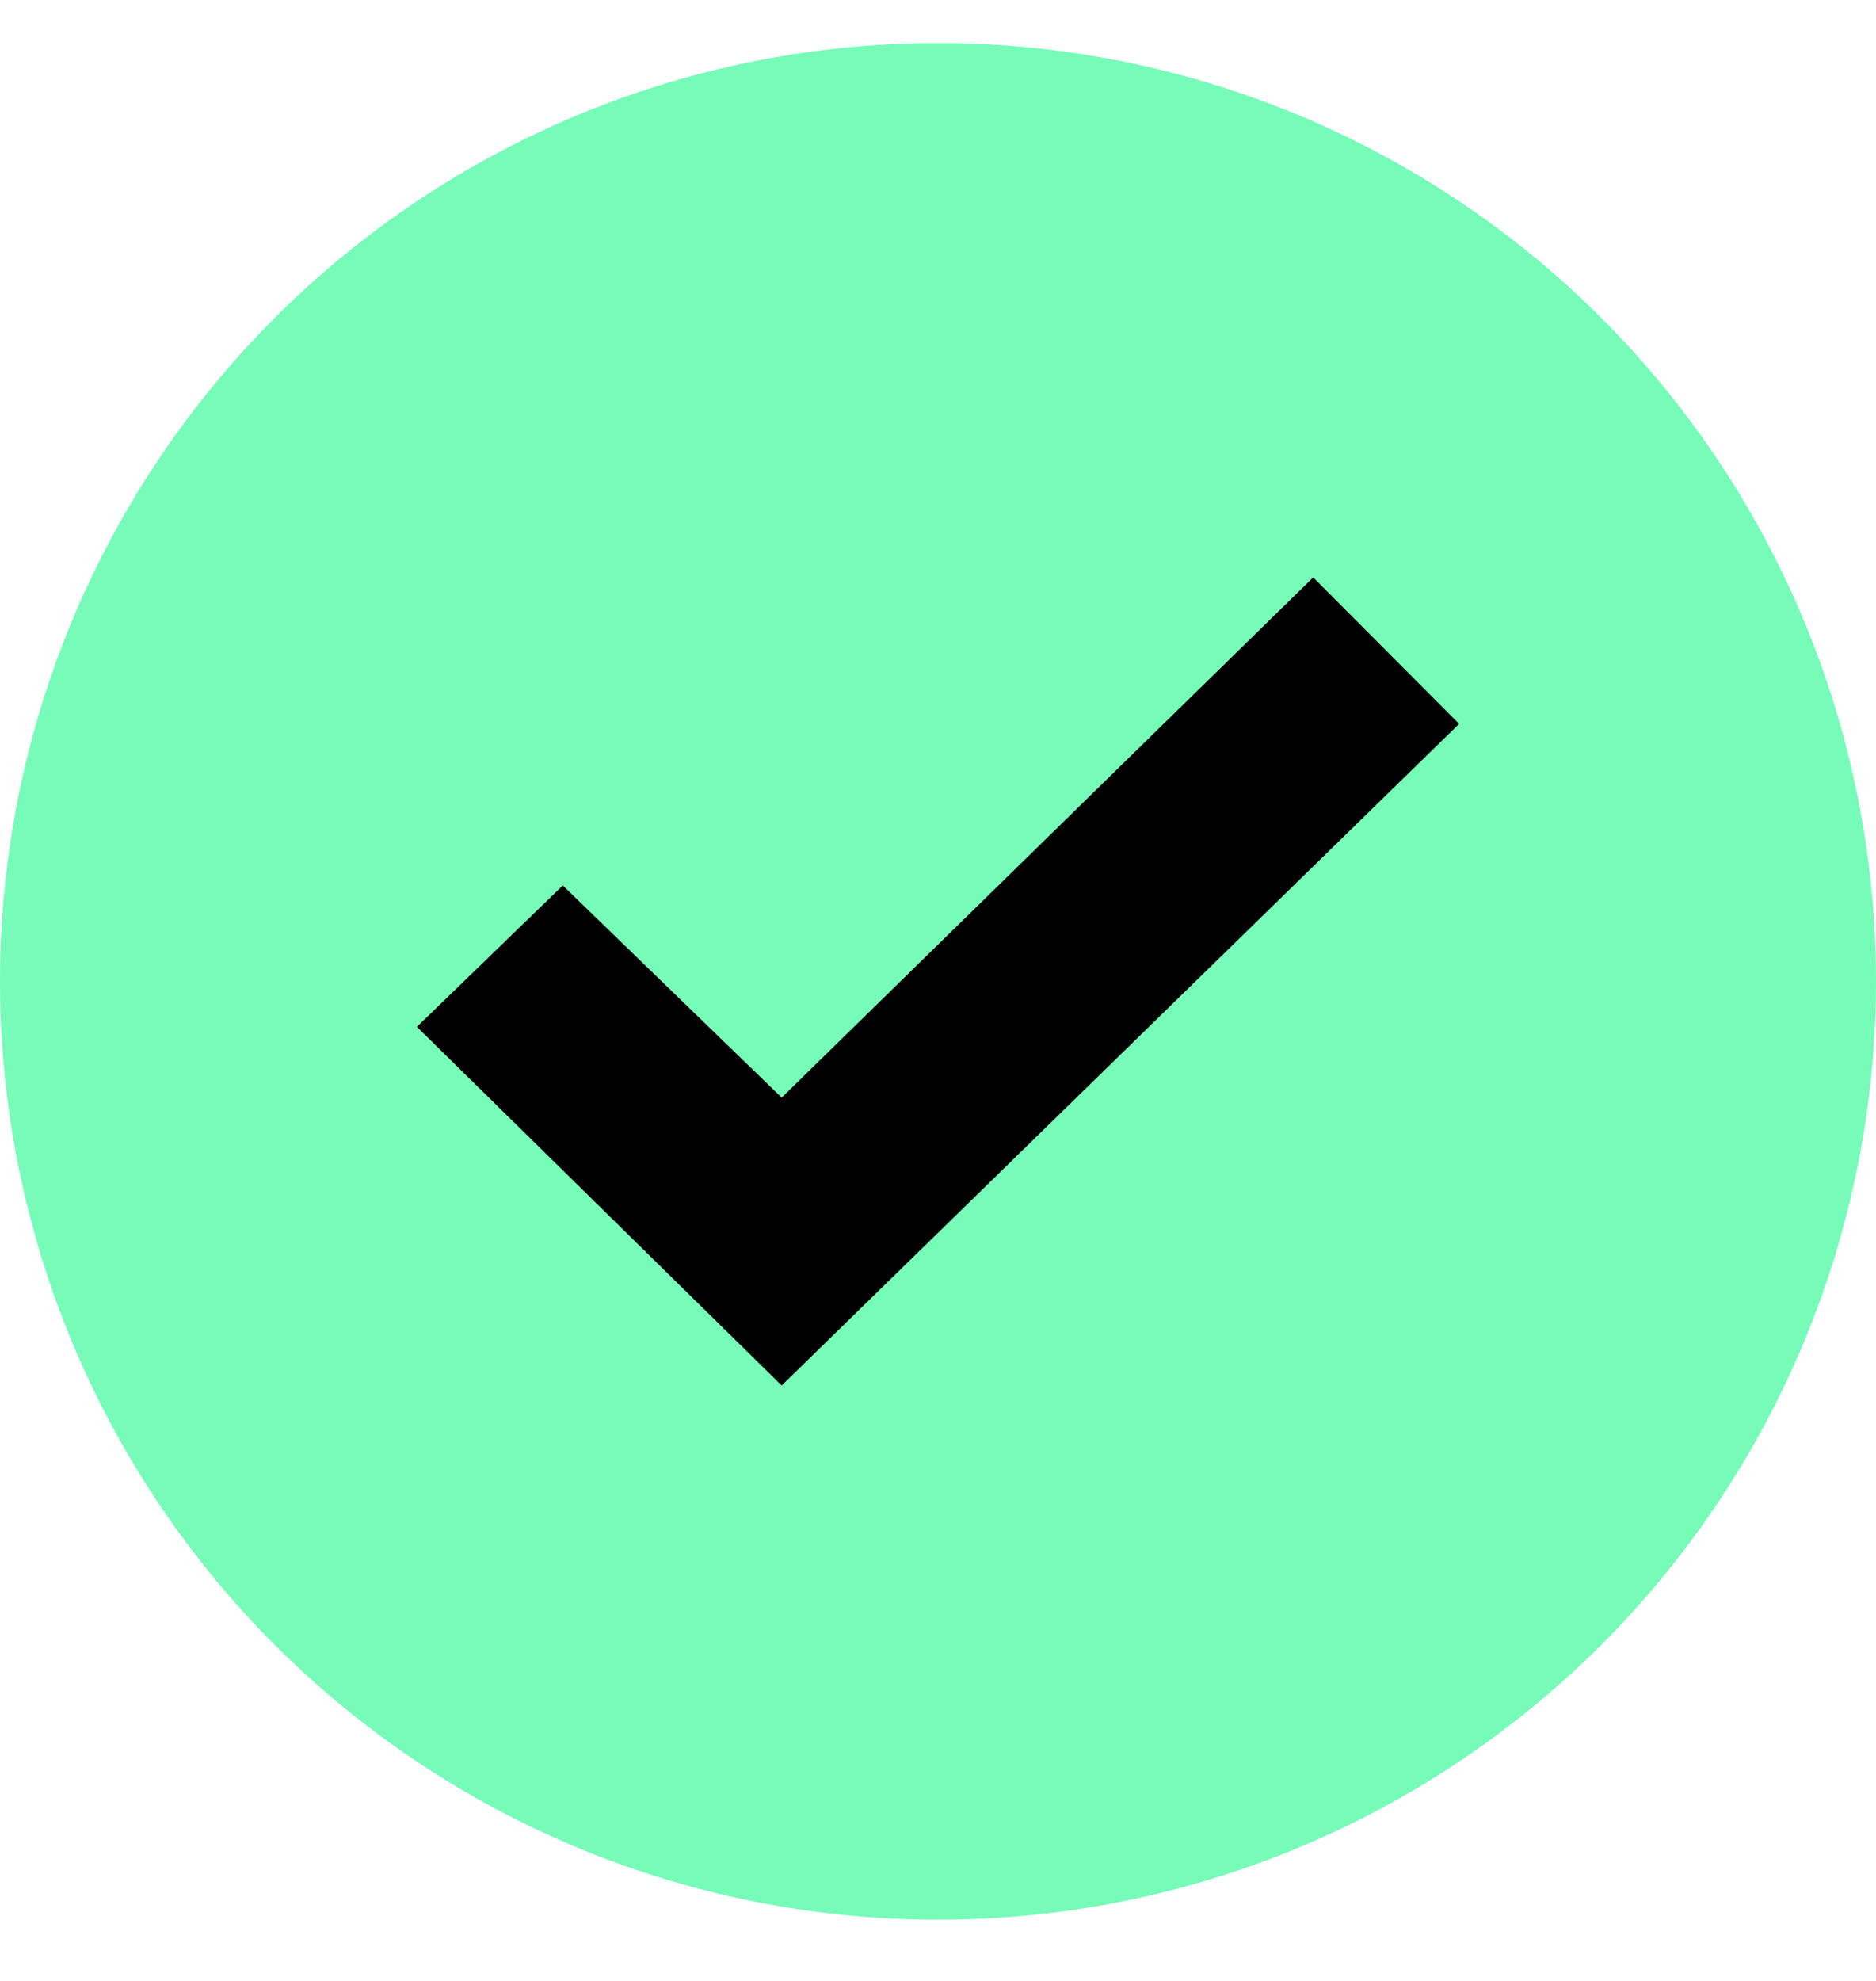
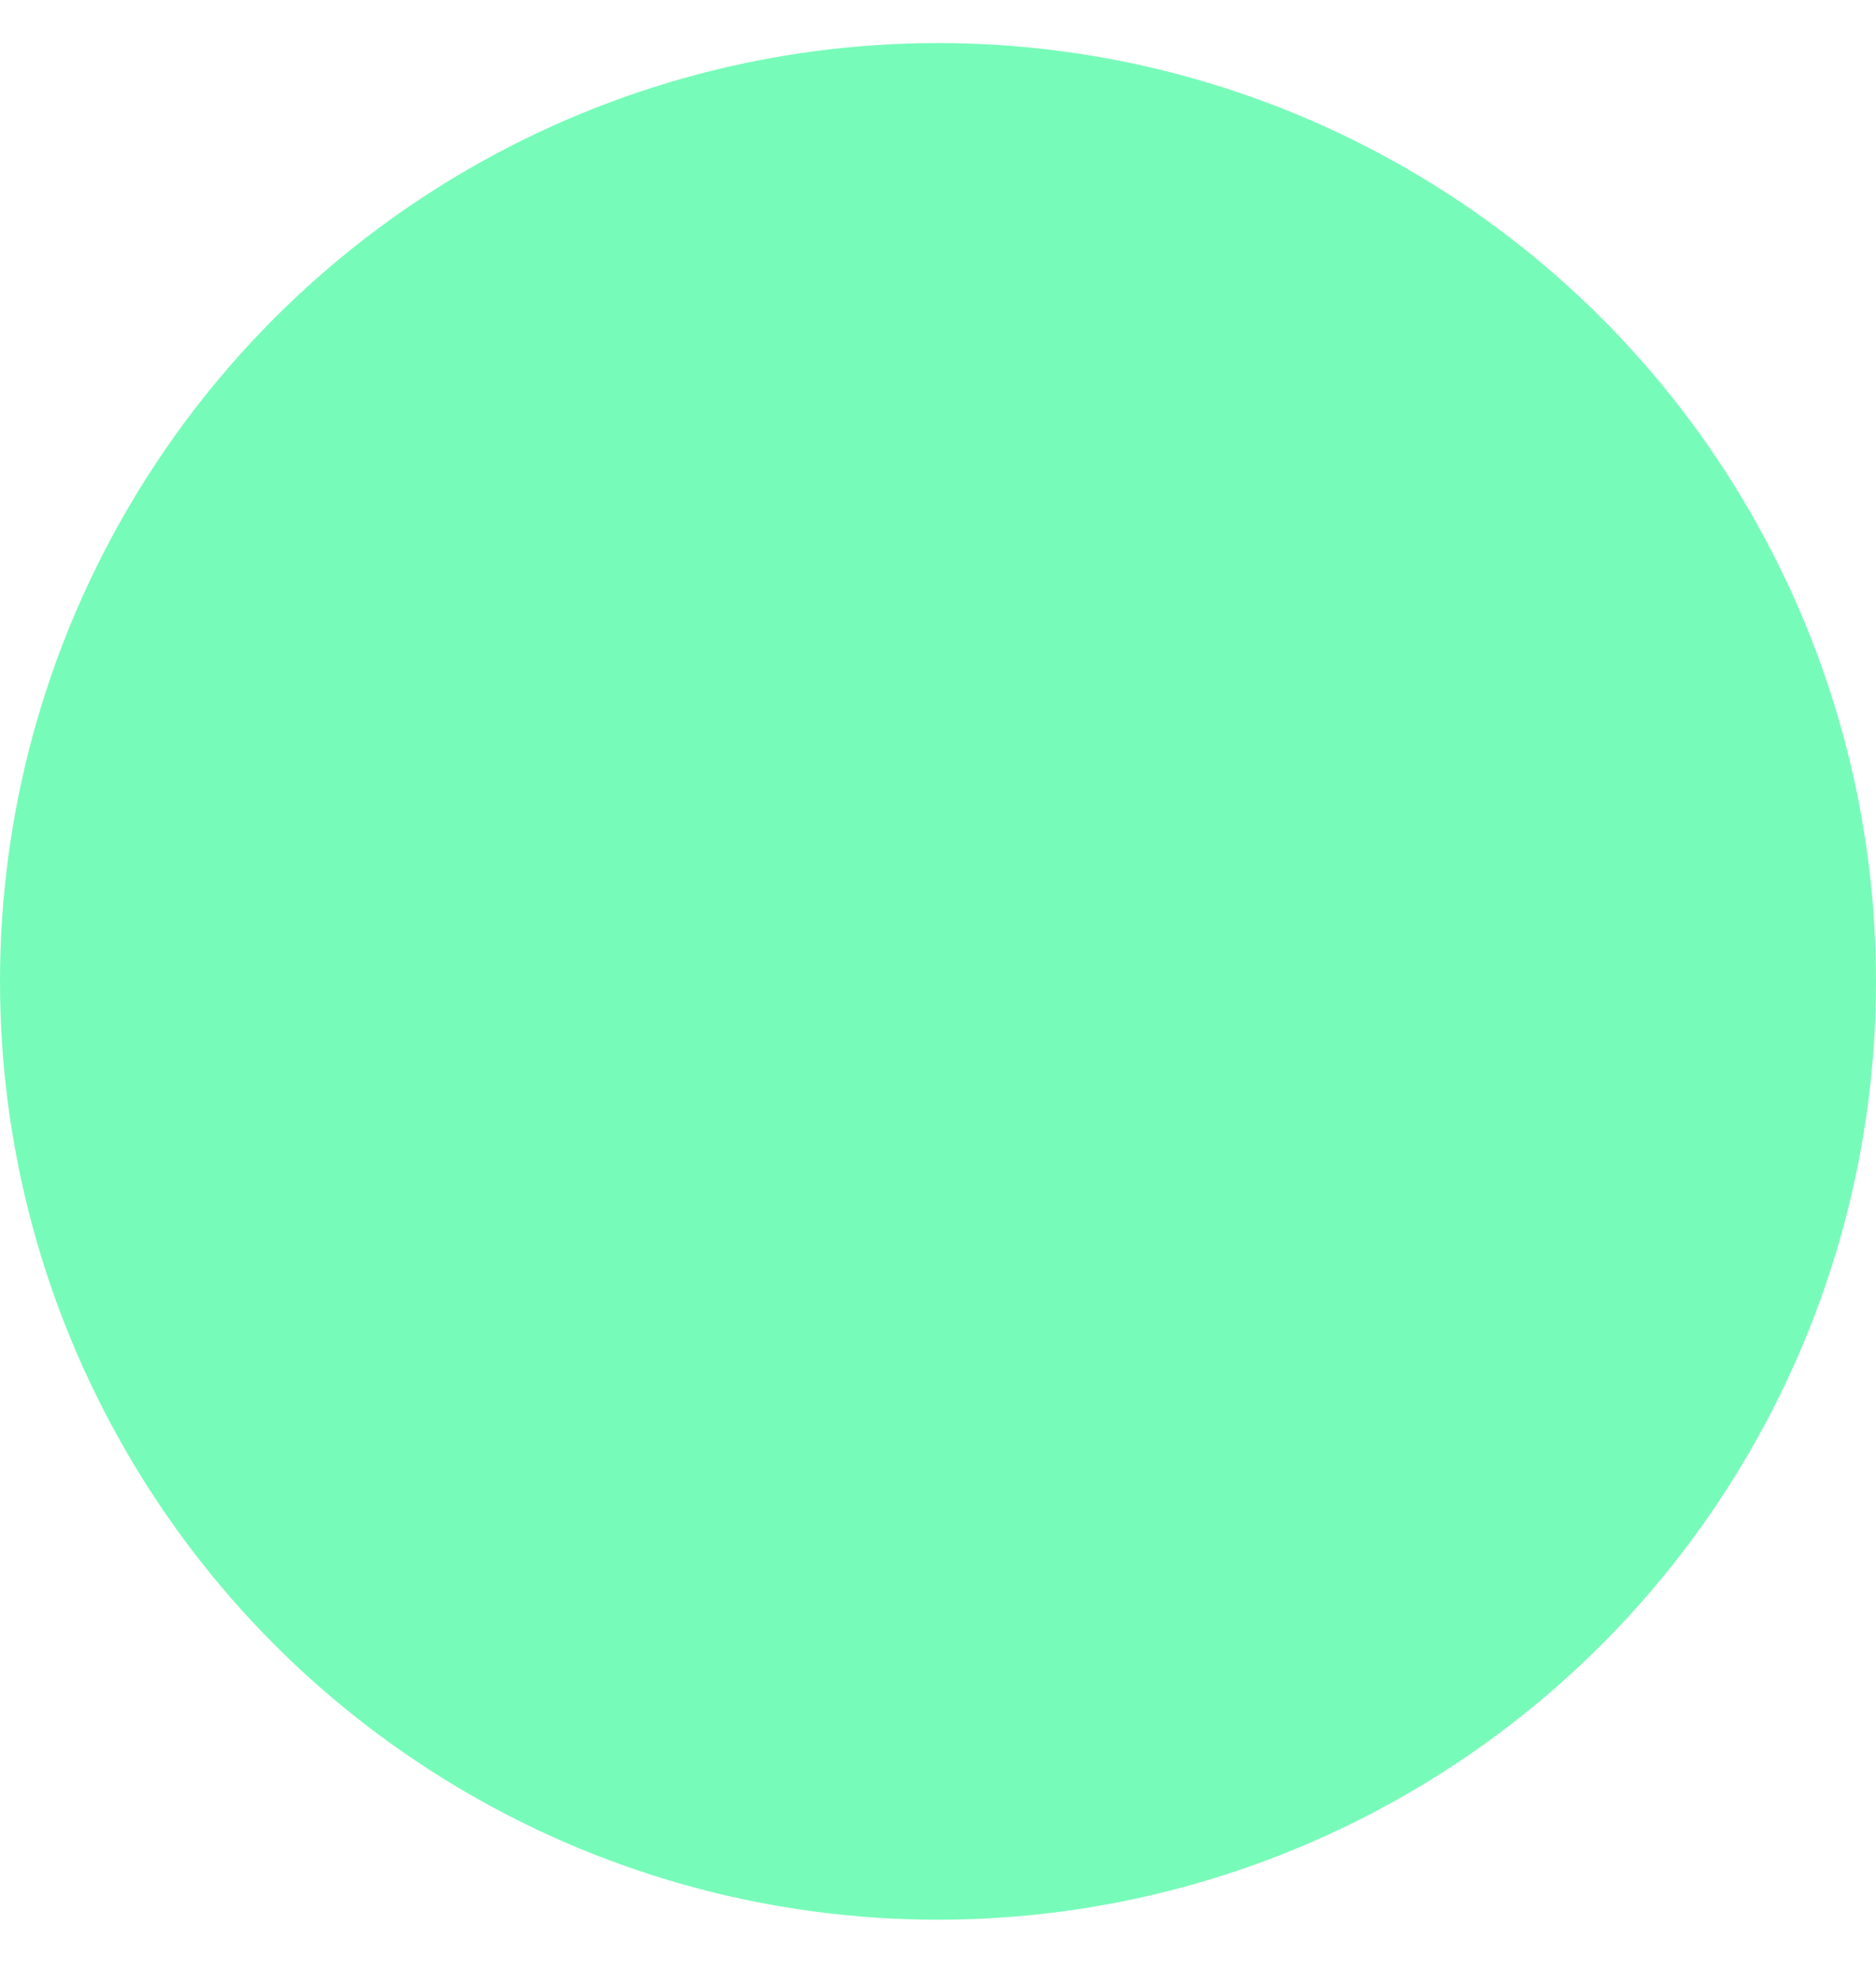
<svg xmlns="http://www.w3.org/2000/svg" width="18" height="19" viewBox="0 0 18 19" fill="none">
  <g id="Group 1494">
    <circle id="Ellipse 34" cx="9" cy="9.413" r="9" fill="#77FBB9" />
-     <path id="Vector" d="M12.6 5.538L7.5 10.528L5.4 8.493L4 9.849L7.5 13.289L14 6.943L12.6 5.538Z" fill="black" />
  </g>
</svg>